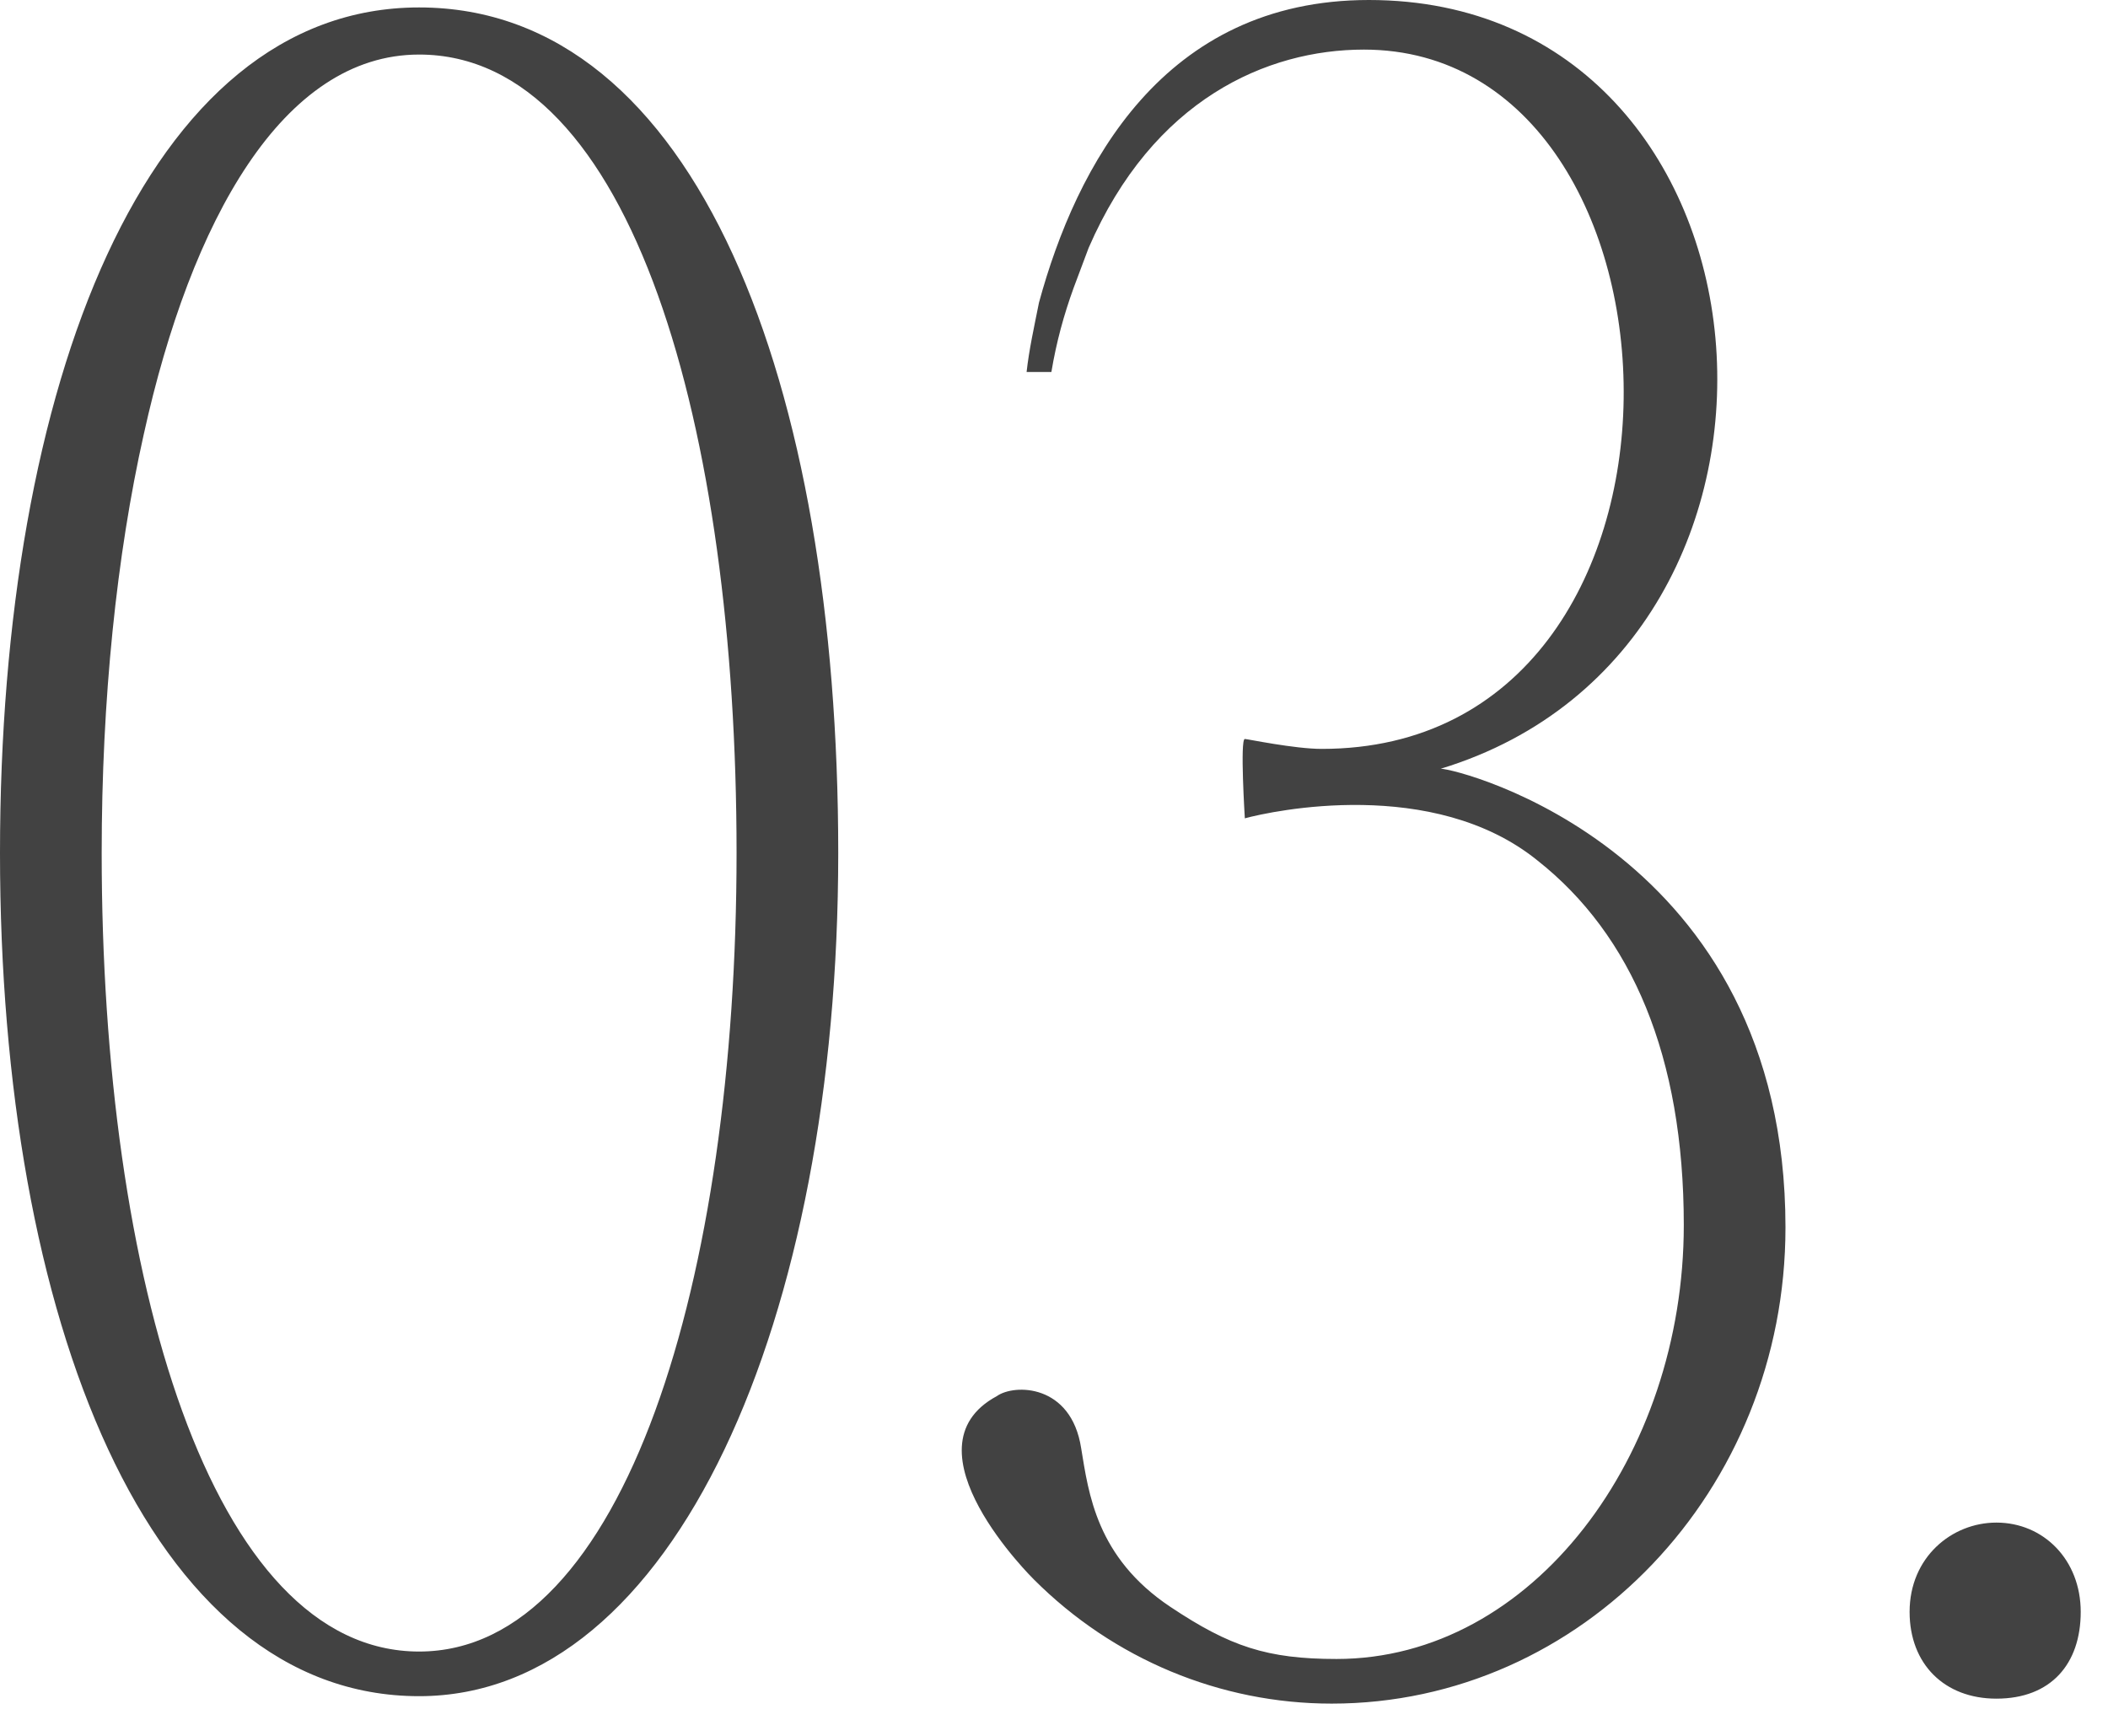
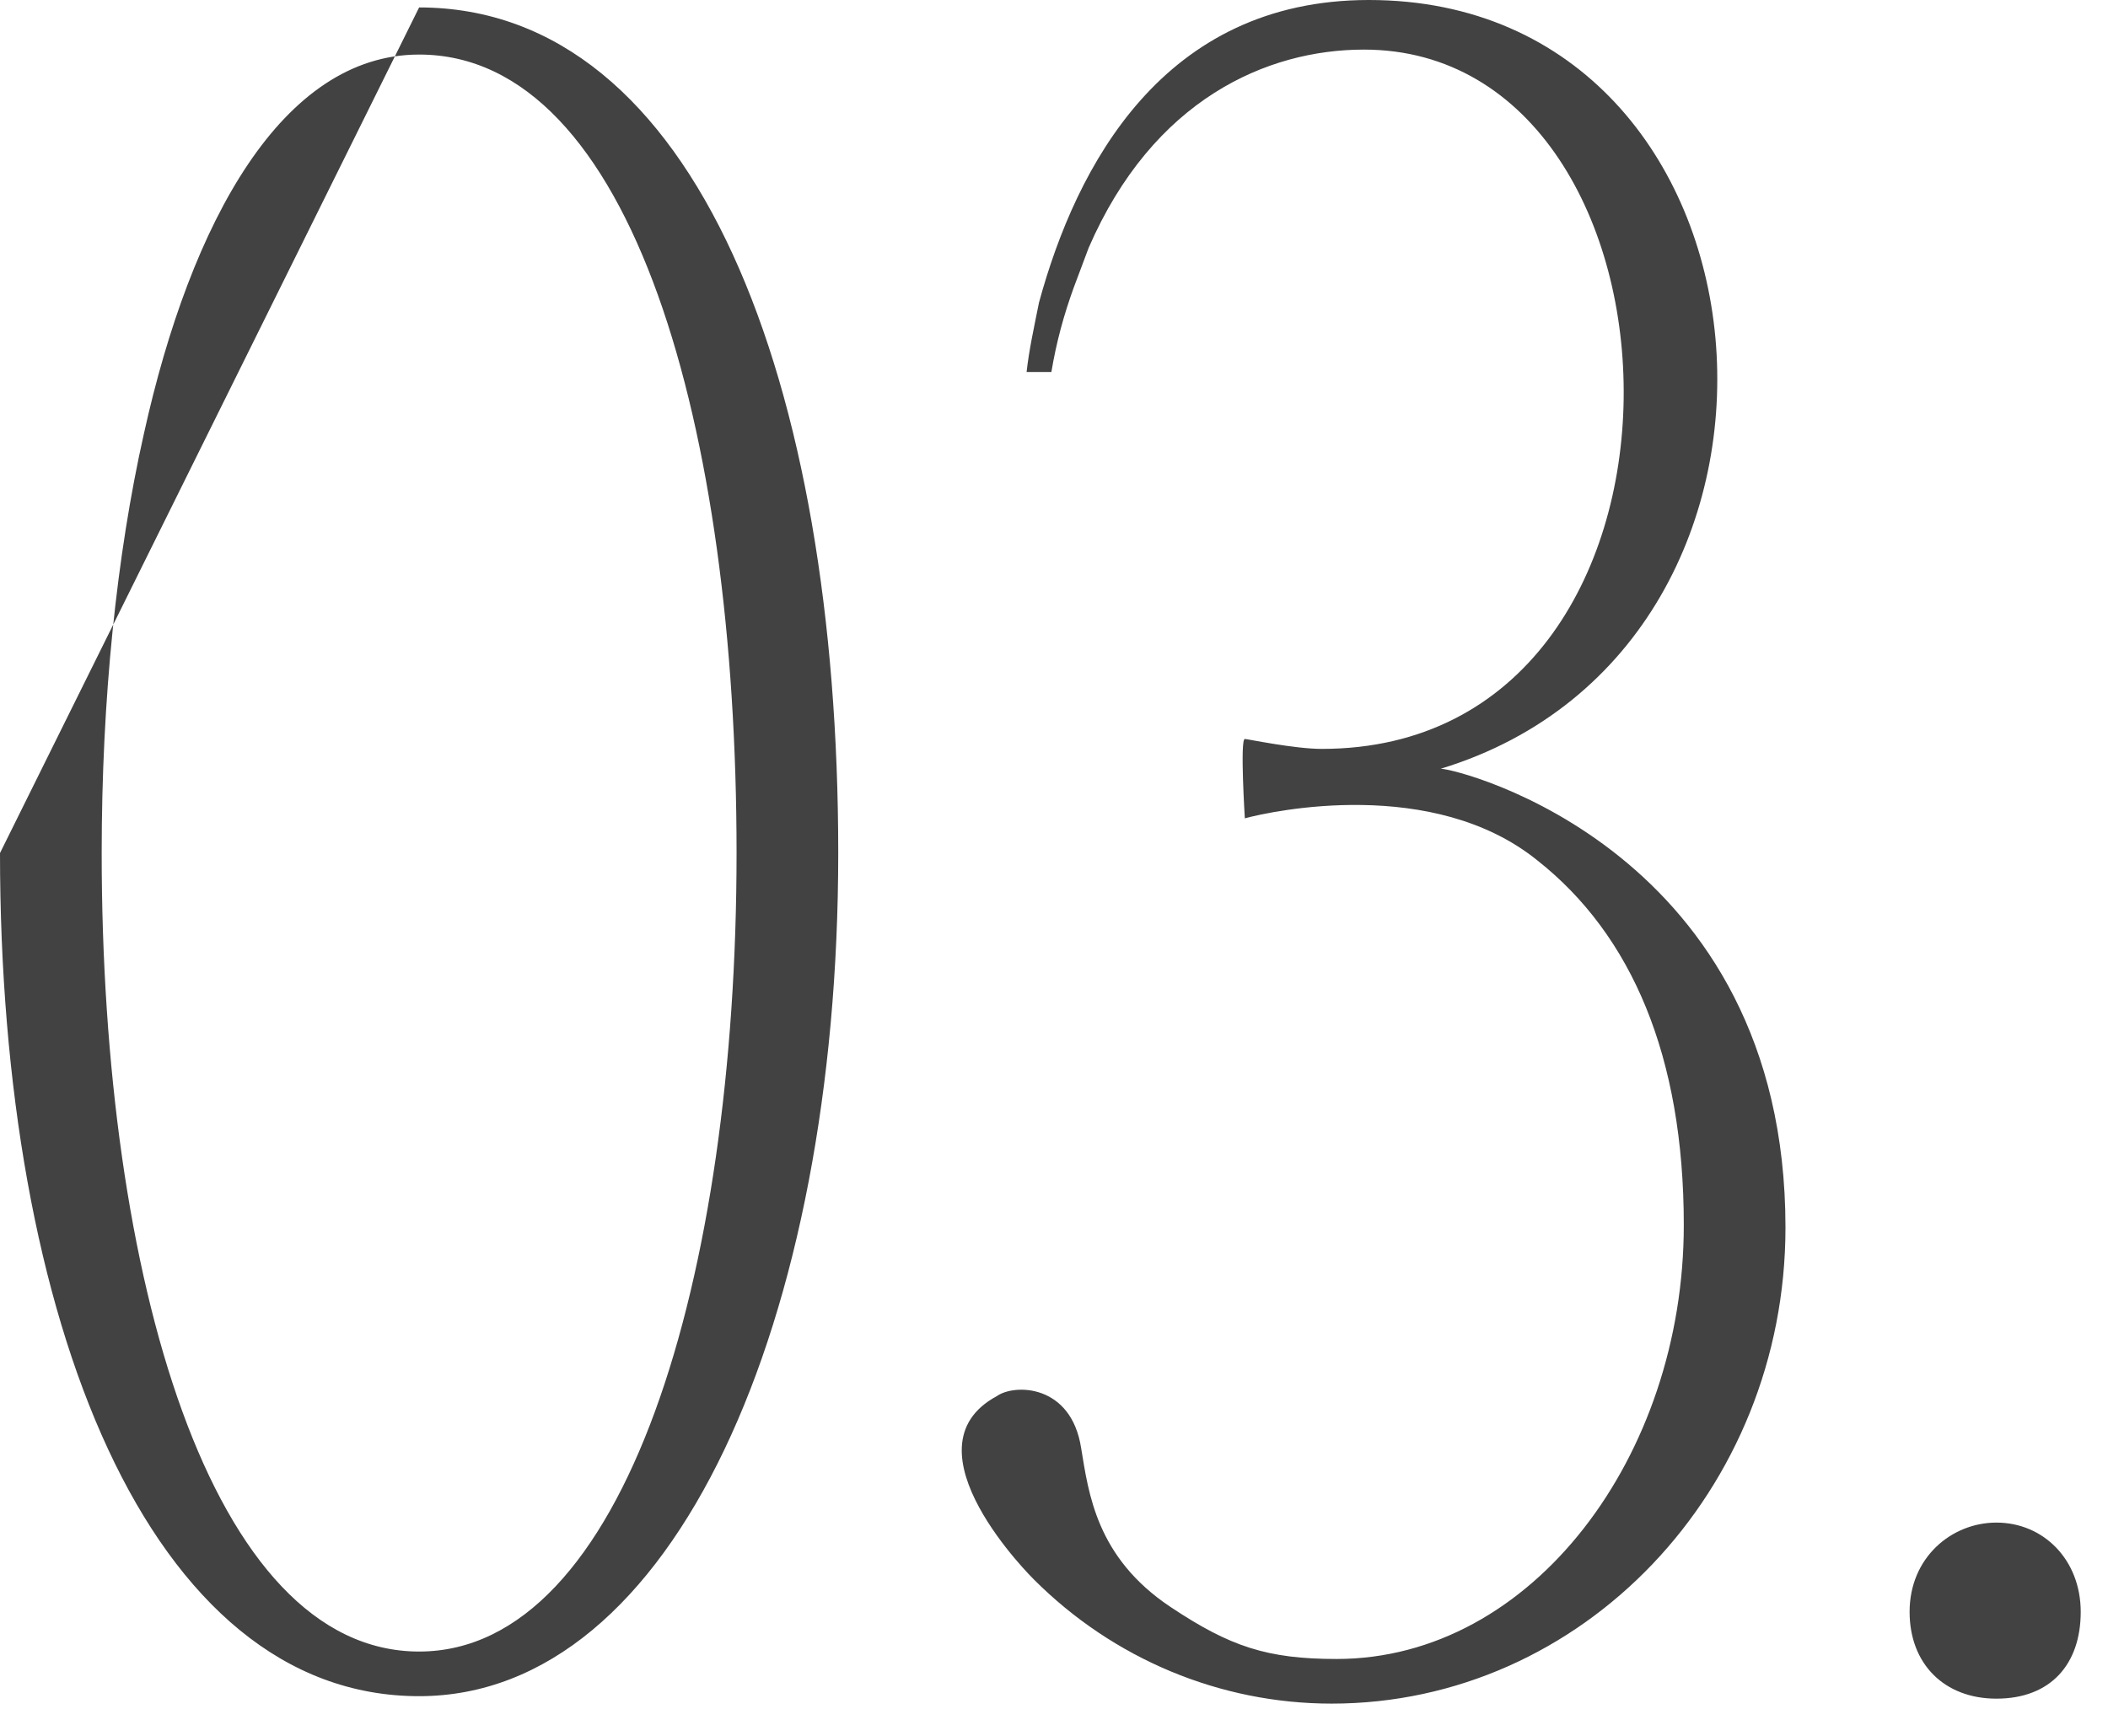
<svg xmlns="http://www.w3.org/2000/svg" width="17" height="14" viewBox="0 0 17 14" fill="none">
-   <path d="M3.38 0.06C5.62 0.06 6.76 3.1 6.76 6.88C6.76 10.64 5.44 13.68 3.38 13.68C1.2 13.68 6.13183e-06 10.64 6.13183e-06 6.88C6.13183e-06 3.1 1.18 0.06 3.38 0.06ZM3.38 13.32C5.04 13.32 5.94 10.3 5.94 6.88C5.94 3.46 5.1 0.44 3.38 0.44C2.28 0.44 1.54 1.78 1.16 3.5C0.94 4.48 0.82 5.64 0.82 6.88C0.82 10.3 1.7 13.32 3.38 13.32ZM11.619 6.2C11.759 6.2 14.399 6.86 14.399 9.9C14.399 12.02 12.759 13.74 10.739 13.74C9.839 13.74 8.979 13.38 8.339 12.74C8.339 12.74 7.259 11.68 8.039 11.26C8.179 11.16 8.639 11.16 8.719 11.68C8.779 12.04 8.839 12.56 9.439 12.96C9.919 13.28 10.219 13.38 10.779 13.38C12.359 13.38 13.579 11.74 13.579 9.88C13.579 8.52 13.159 7.54 12.399 6.94C11.559 6.26 10.259 6.54 10.039 6.6C10.039 6.6 9.999 5.96 10.039 5.96C10.059 5.96 10.439 6.04 10.659 6.04C13.939 6.04 13.759 0.4 10.999 0.4C10.219 0.4 9.299 0.8 8.779 2L8.659 2.32C8.579 2.54 8.519 2.76 8.479 3H8.279C8.299 2.82 8.339 2.64 8.379 2.44C8.679 1.34 9.379 0 11.039 0C14.439 0 14.899 5.2 11.619 6.2ZM16.1 13.7C15.68 13.7 15.4 13.42 15.4 13C15.4 12.56 15.74 12.28 16.1 12.28C16.48 12.28 16.78 12.58 16.78 13C16.78 13.42 16.54 13.7 16.1 13.7Z" fill="#424242" />
+   <path d="M3.38 0.06C5.62 0.06 6.76 3.1 6.76 6.88C6.76 10.64 5.44 13.68 3.38 13.68C1.2 13.68 6.13183e-06 10.64 6.13183e-06 6.88ZM3.38 13.32C5.04 13.32 5.94 10.3 5.94 6.88C5.94 3.46 5.1 0.44 3.38 0.44C2.28 0.44 1.54 1.78 1.16 3.5C0.94 4.48 0.82 5.64 0.82 6.88C0.82 10.3 1.7 13.32 3.38 13.32ZM11.619 6.2C11.759 6.2 14.399 6.86 14.399 9.9C14.399 12.02 12.759 13.74 10.739 13.74C9.839 13.74 8.979 13.38 8.339 12.74C8.339 12.74 7.259 11.68 8.039 11.26C8.179 11.16 8.639 11.16 8.719 11.68C8.779 12.04 8.839 12.56 9.439 12.96C9.919 13.28 10.219 13.38 10.779 13.38C12.359 13.38 13.579 11.74 13.579 9.88C13.579 8.52 13.159 7.54 12.399 6.94C11.559 6.26 10.259 6.54 10.039 6.6C10.039 6.6 9.999 5.96 10.039 5.96C10.059 5.96 10.439 6.04 10.659 6.04C13.939 6.04 13.759 0.4 10.999 0.4C10.219 0.4 9.299 0.8 8.779 2L8.659 2.32C8.579 2.54 8.519 2.76 8.479 3H8.279C8.299 2.82 8.339 2.64 8.379 2.44C8.679 1.34 9.379 0 11.039 0C14.439 0 14.899 5.2 11.619 6.2ZM16.1 13.7C15.68 13.7 15.4 13.42 15.4 13C15.4 12.56 15.74 12.28 16.1 12.28C16.48 12.28 16.78 12.58 16.78 13C16.78 13.42 16.54 13.7 16.1 13.7Z" fill="#424242" />
</svg>